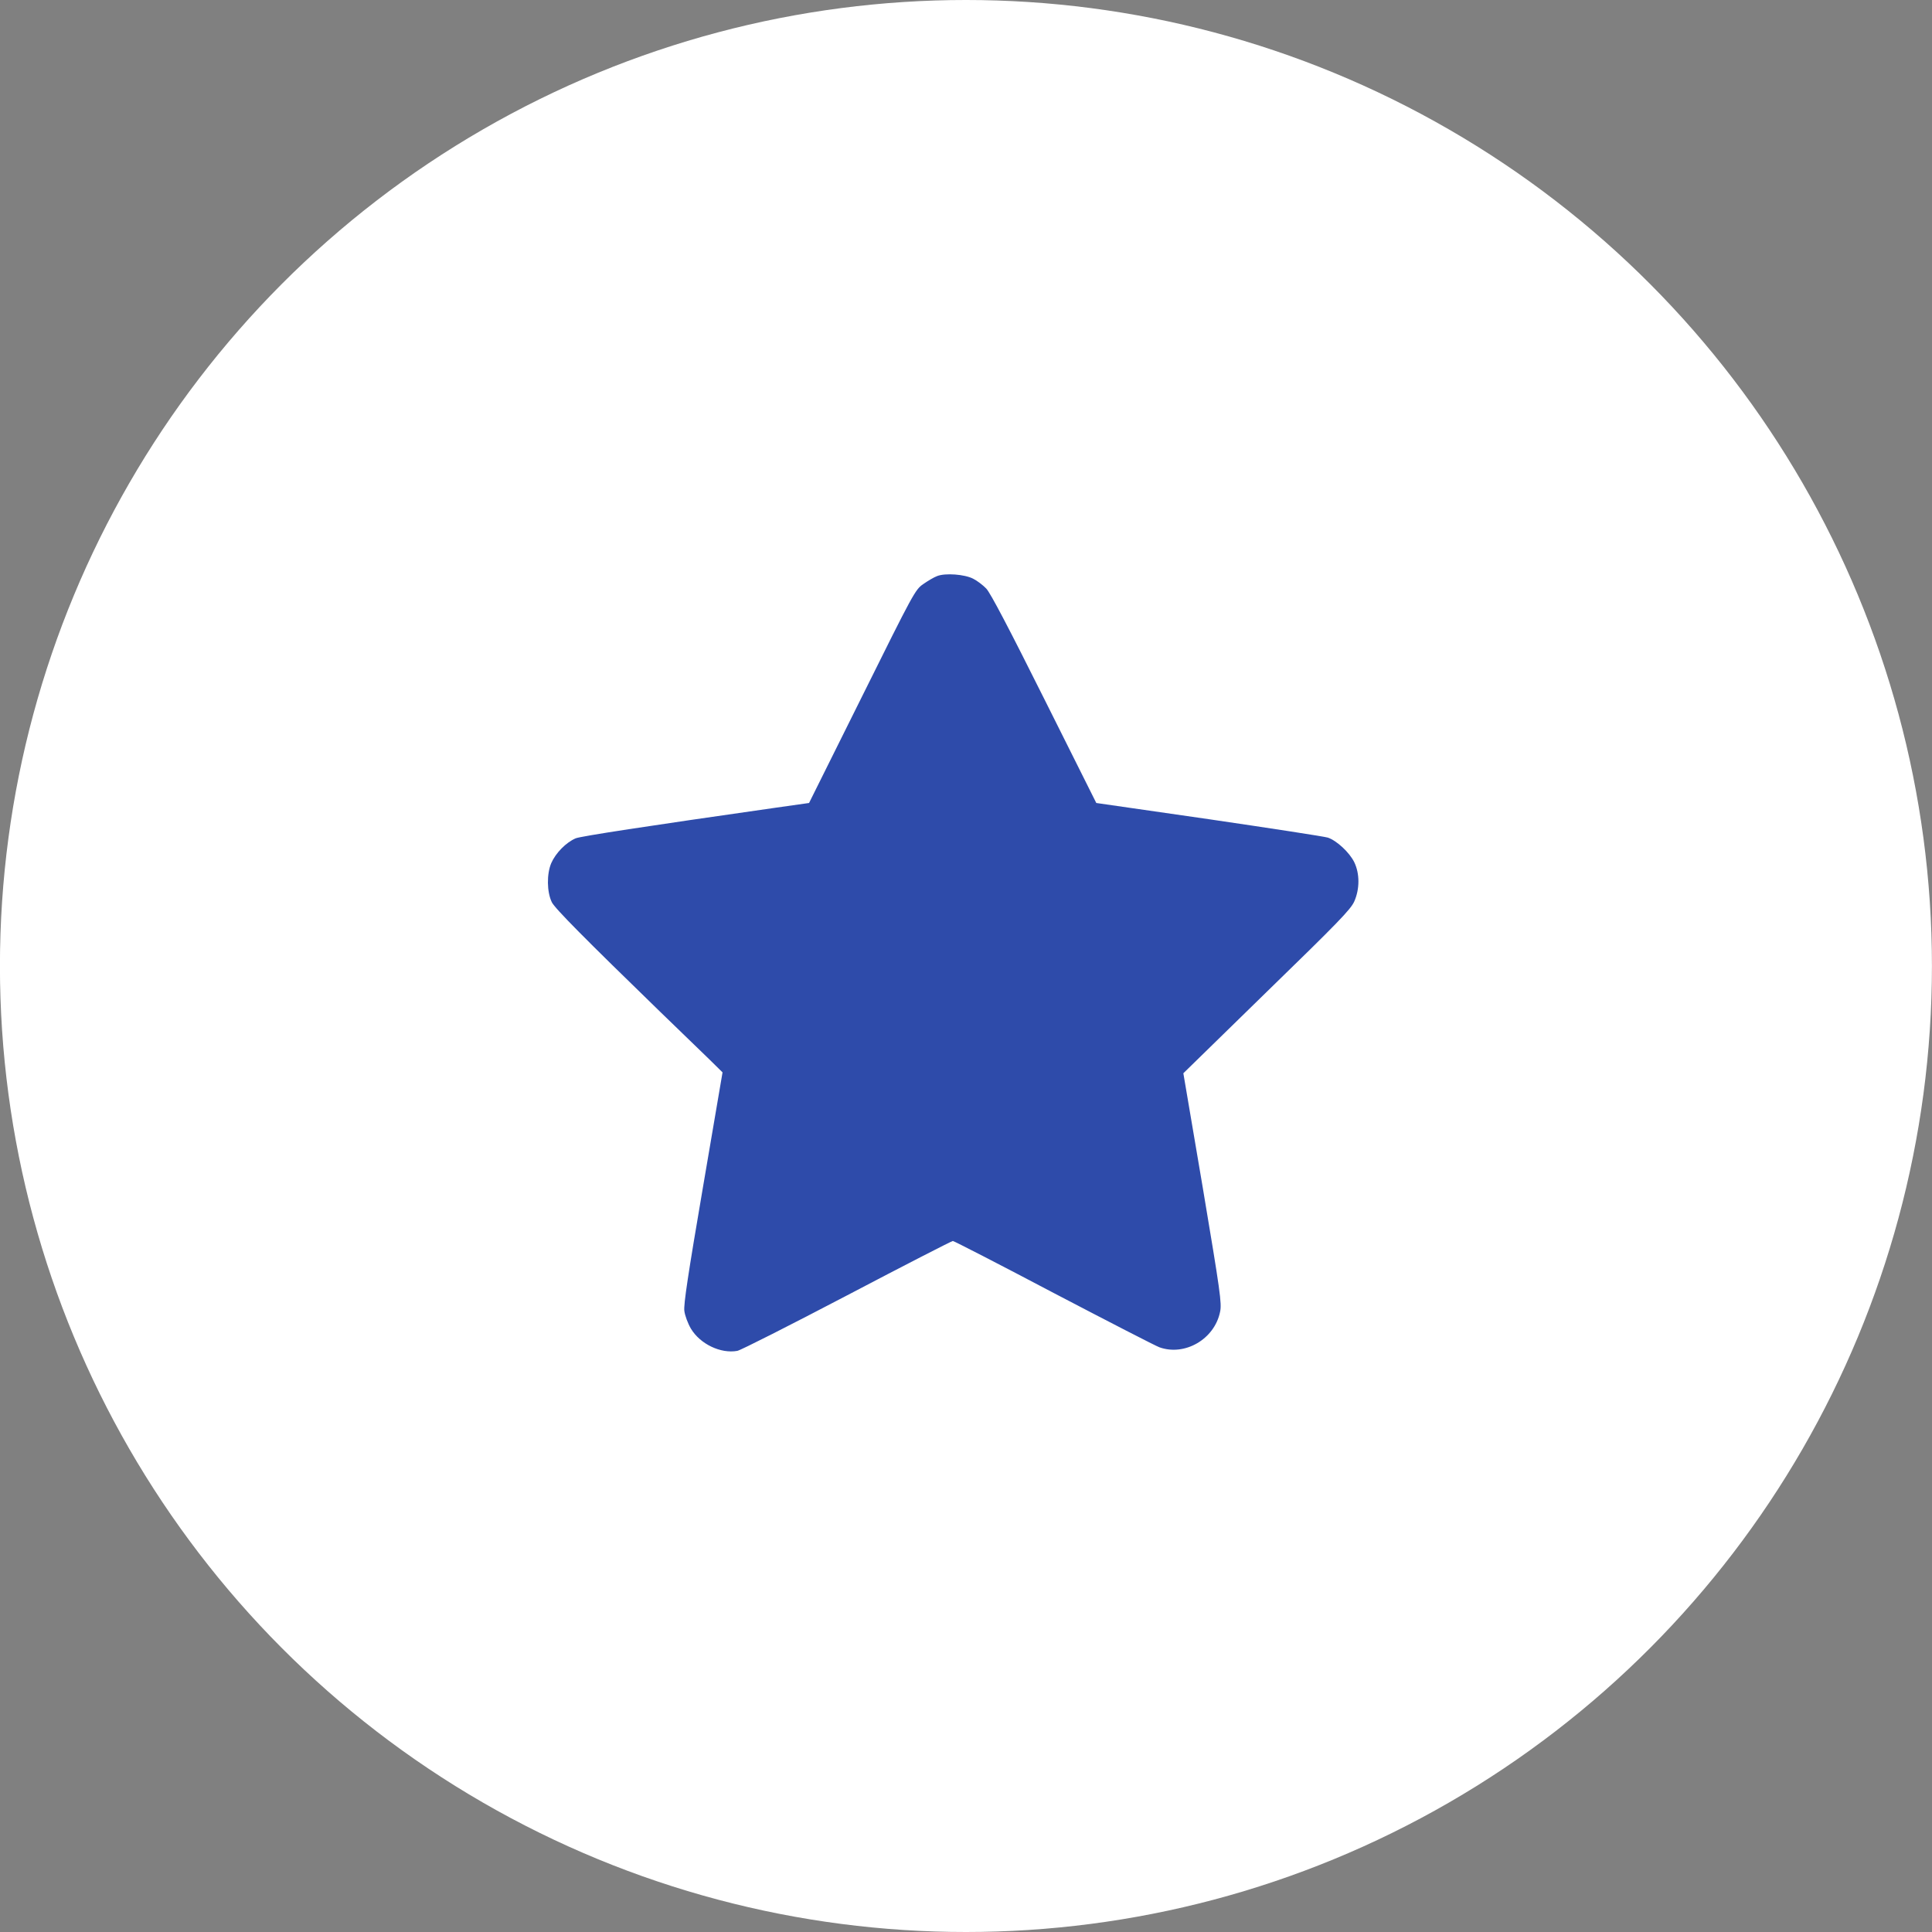
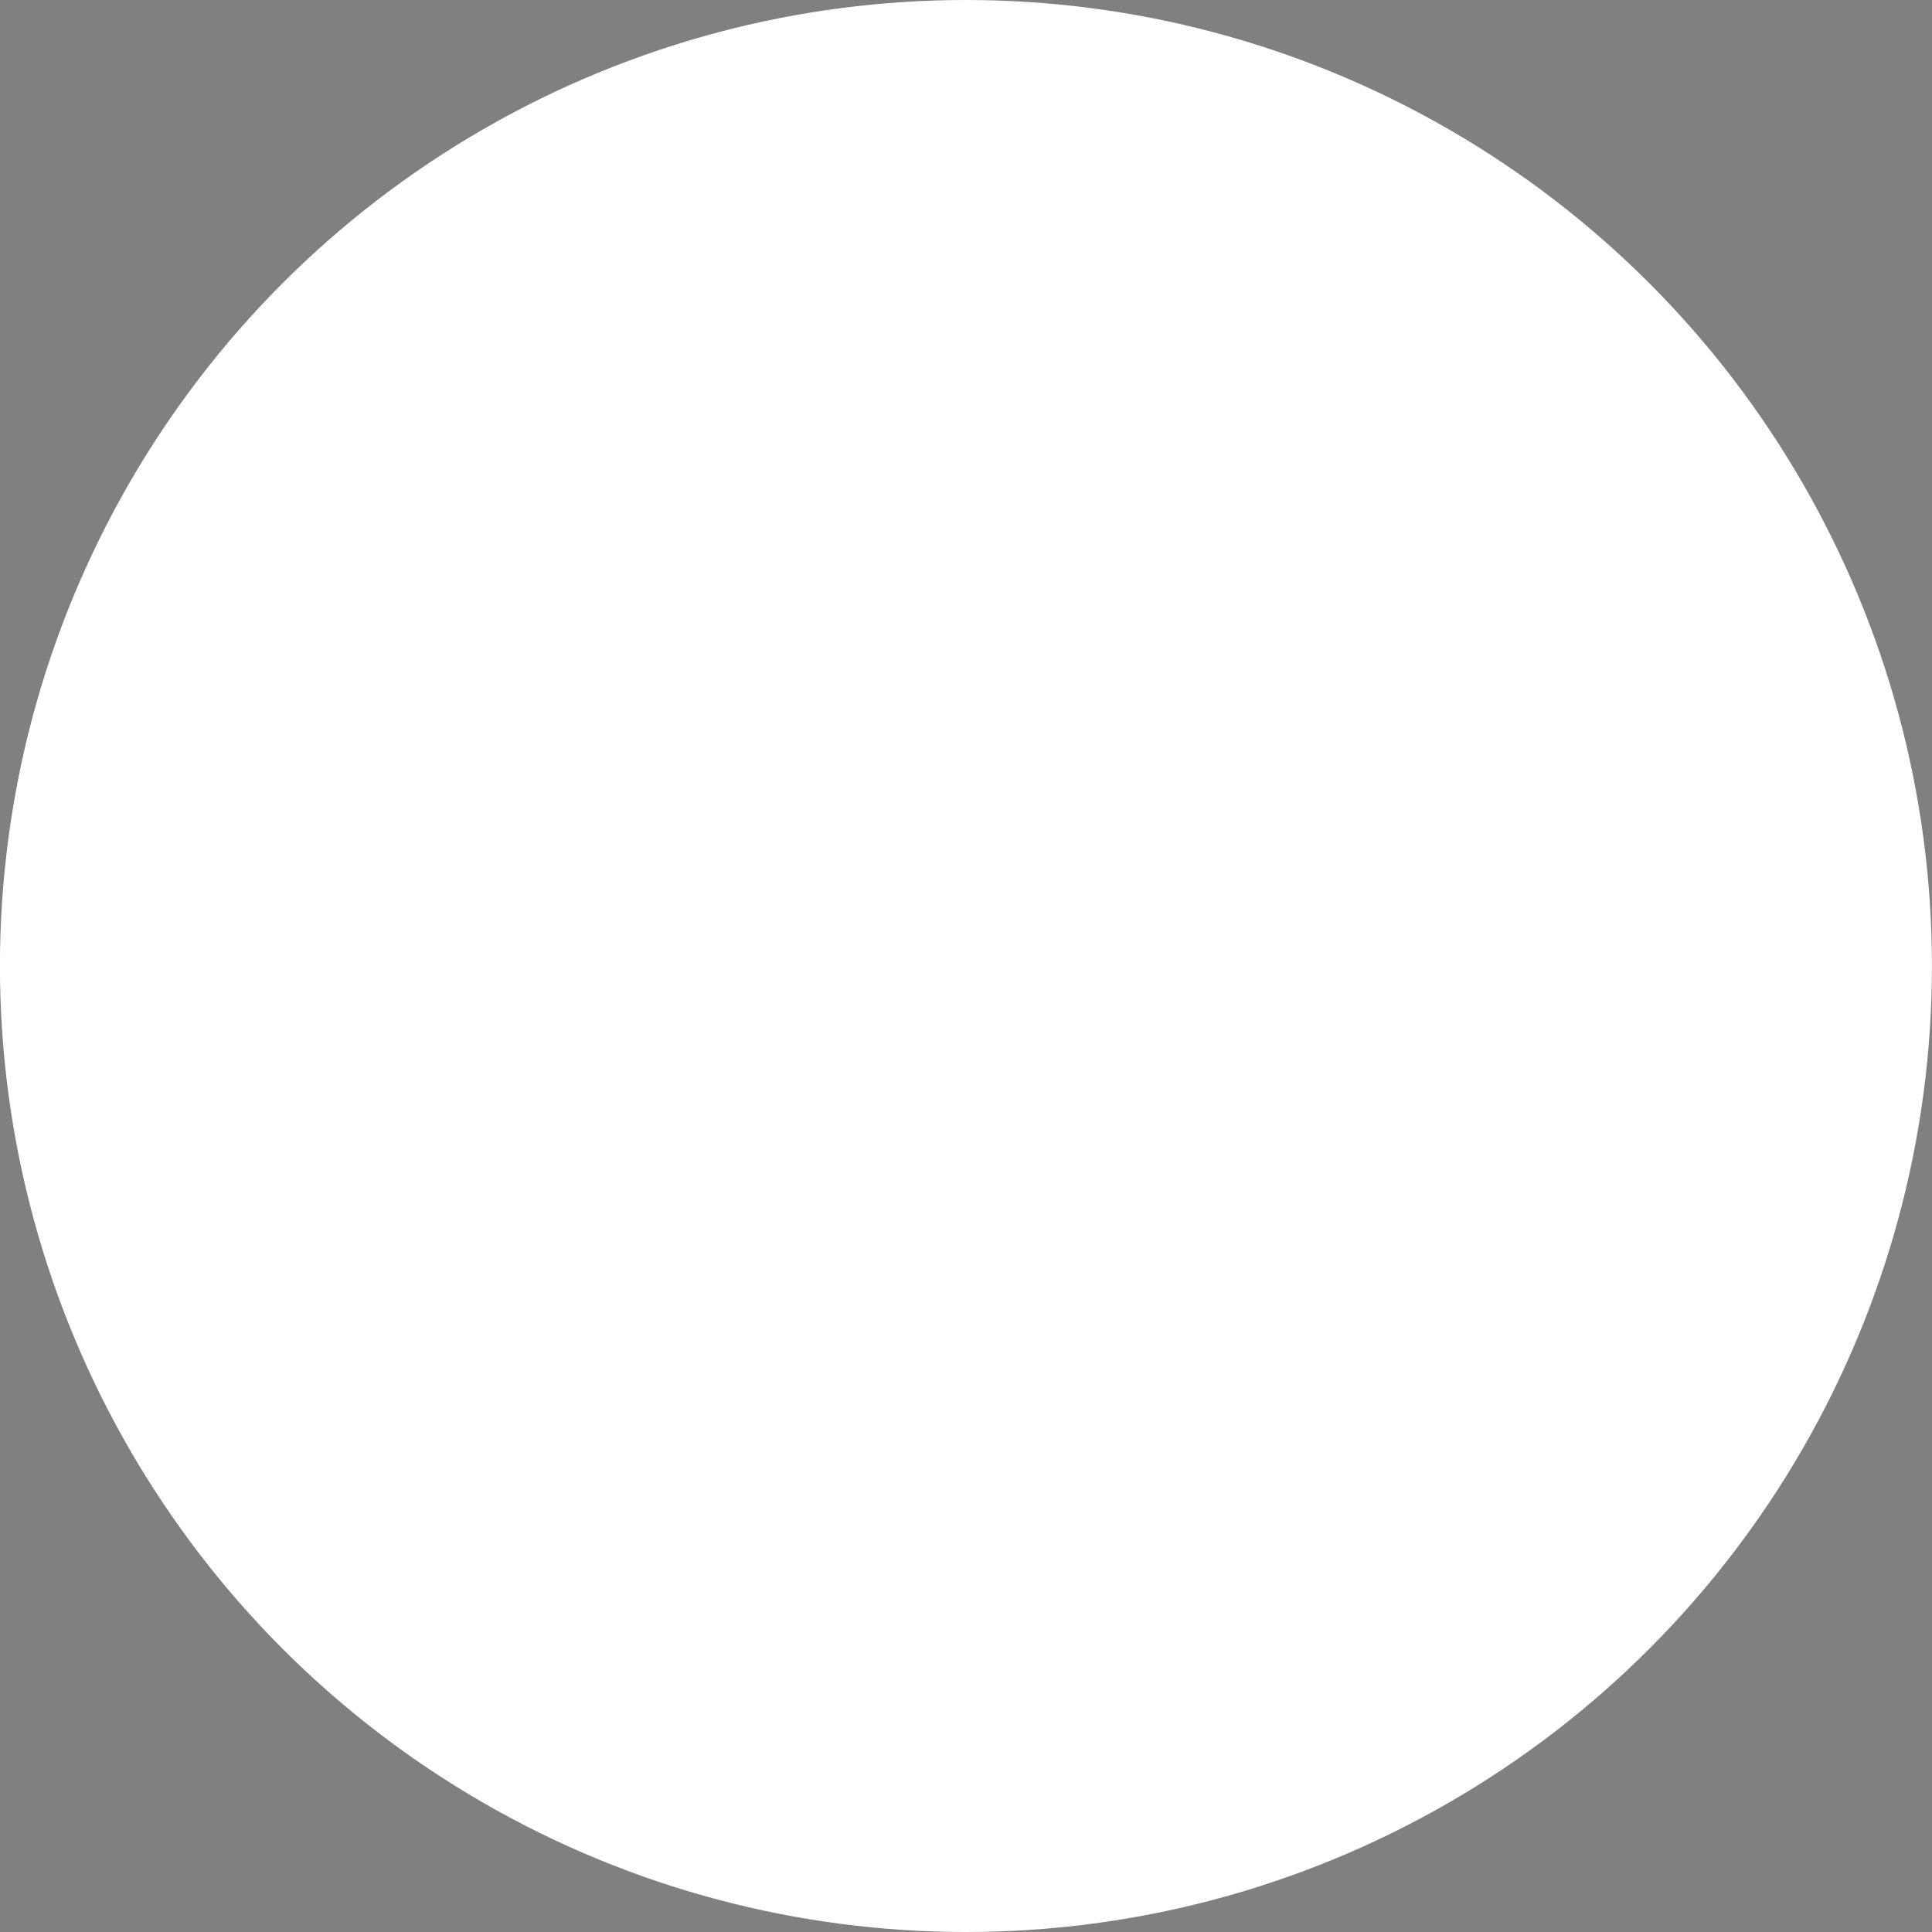
<svg xmlns="http://www.w3.org/2000/svg" width="64" height="64" viewBox="0 0 64 64" fill="none">
  <rect x="0" y="0" width="64" height="64" fill="#808080" stroke="none" />
  <circle cx="31.998" cy="32" r="32" fill="white" />
-   <path d="M31.044 19.083C30.944 19.118 30.737 19.242 30.583 19.349C30.317 19.532 30.258 19.644 28.556 23.072L26.801 26.6L25.678 26.759C21.37 27.374 19.254 27.699 19.071 27.77C18.752 27.906 18.409 28.255 18.261 28.592C18.108 28.952 18.114 29.543 18.279 29.886C18.38 30.093 19.39 31.109 21.866 33.514C22.534 34.159 23.273 34.874 23.509 35.104L23.935 35.524L23.285 39.336C22.794 42.208 22.641 43.218 22.67 43.425C22.688 43.579 22.788 43.845 22.889 44.016C23.196 44.525 23.876 44.85 24.425 44.749C24.532 44.731 26.163 43.904 28.06 42.911C29.951 41.918 31.529 41.109 31.564 41.109C31.6 41.109 33.107 41.883 34.909 42.834C36.718 43.78 38.29 44.59 38.408 44.631C39.253 44.932 40.234 44.359 40.417 43.455C40.477 43.177 40.423 42.799 39.844 39.347L39.2 35.553L41.96 32.858C44.318 30.566 44.743 30.128 44.862 29.862C45.045 29.448 45.045 28.94 44.862 28.562C44.702 28.237 44.282 27.847 43.987 27.747C43.875 27.711 42.102 27.439 40.051 27.138L36.316 26.6L34.59 23.149C33.45 20.867 32.806 19.632 32.67 19.496C32.563 19.384 32.368 19.236 32.238 19.171C31.954 19.024 31.316 18.976 31.044 19.083Z" fill="#2E4BAA" />
</svg>